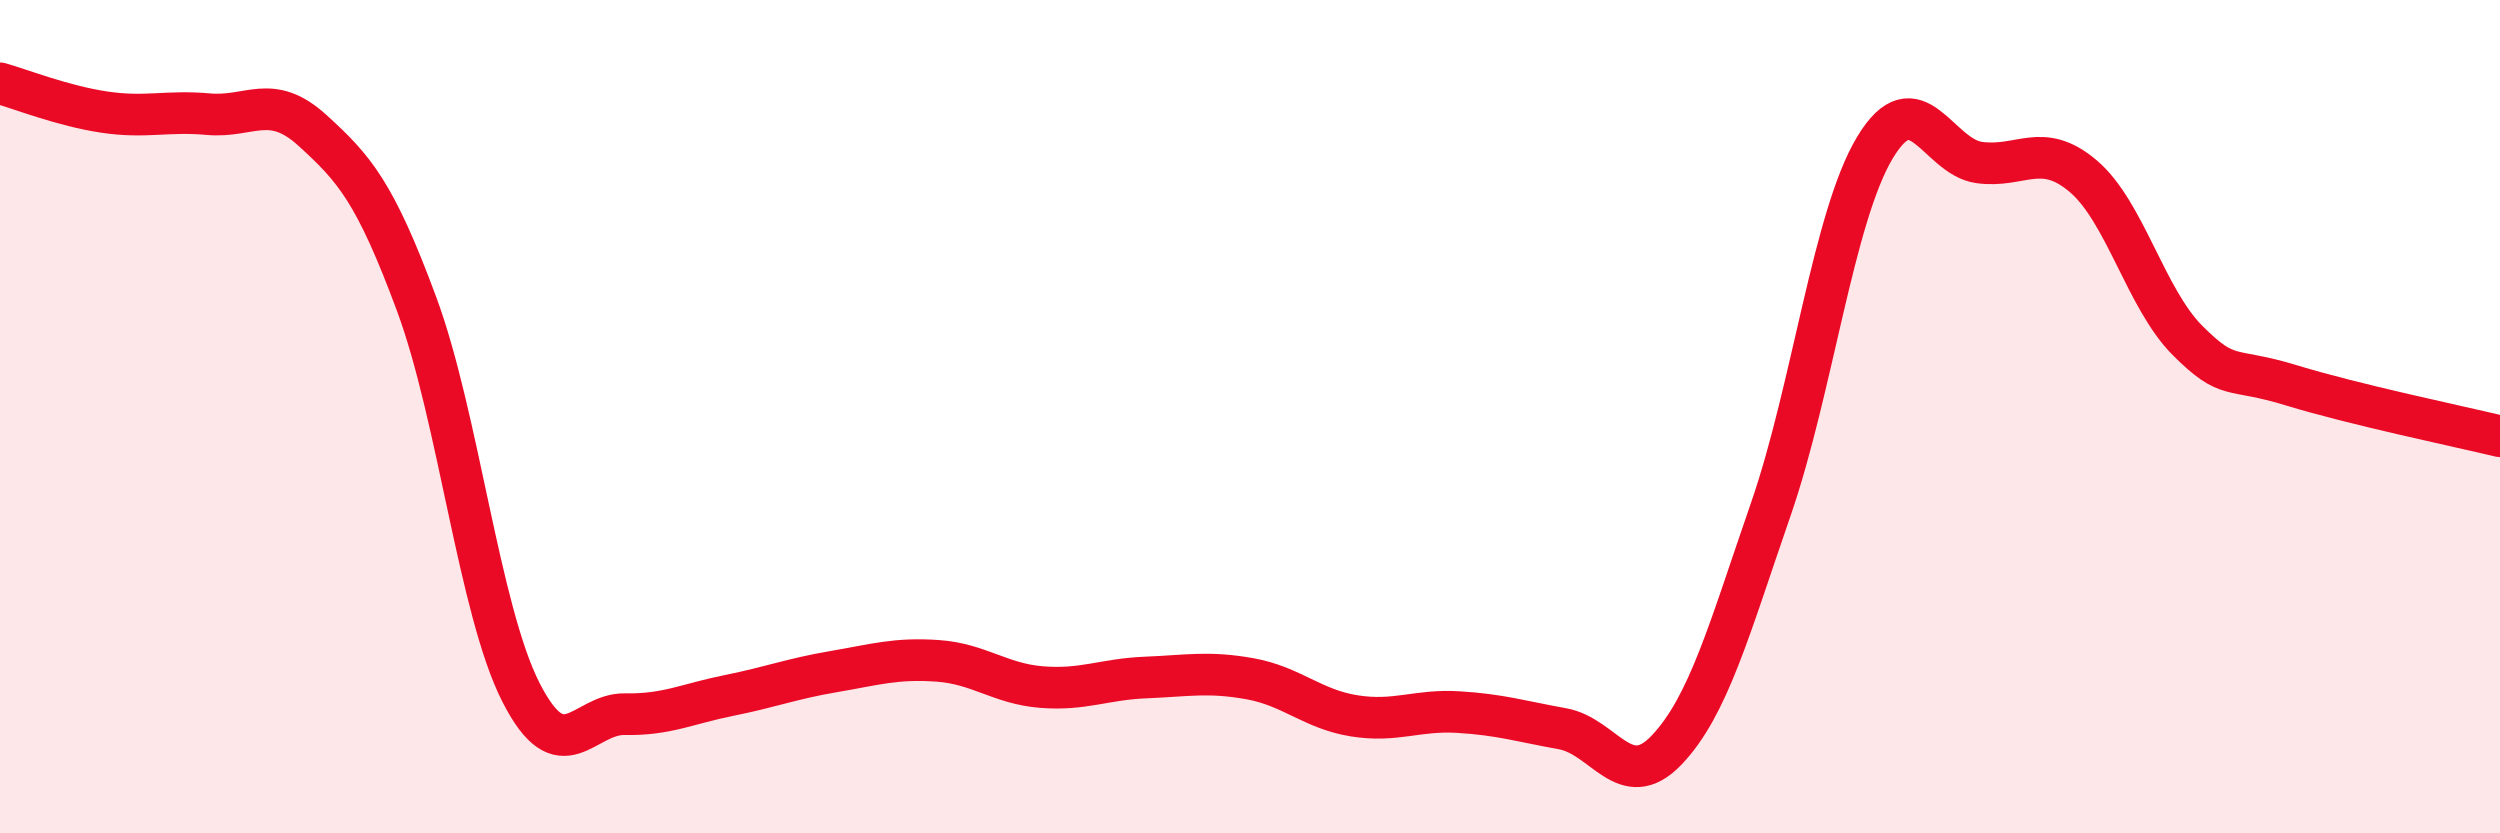
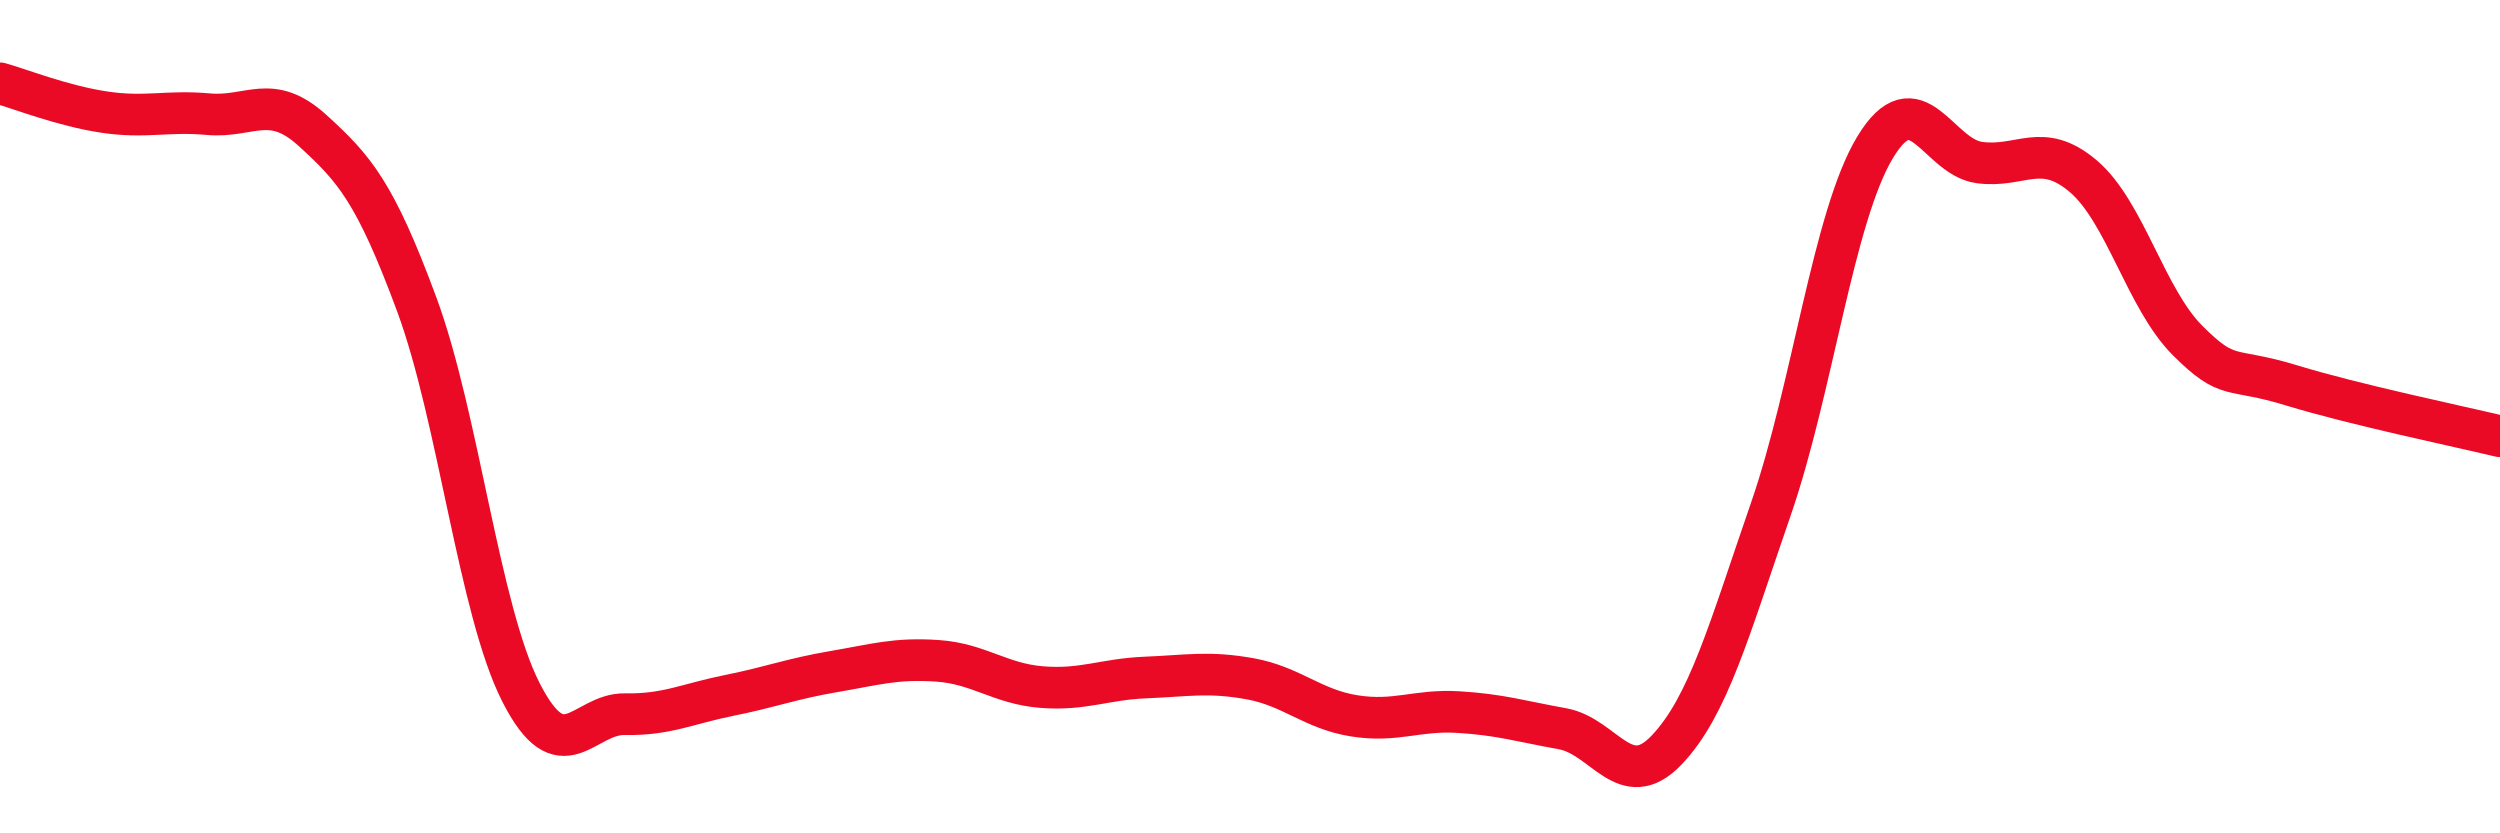
<svg xmlns="http://www.w3.org/2000/svg" width="60" height="20" viewBox="0 0 60 20">
-   <path d="M 0,2 C 0.5,2.14 1.5,2.54 2.5,2.69 C 3.5,2.84 4,2.65 5,2.74 C 6,2.83 6.5,2.22 7.5,3.13 C 8.5,4.04 9,4.6 10,7.3 C 11,10 11.5,14.64 12.5,16.61 C 13.5,18.58 14,17.12 15,17.14 C 16,17.16 16.5,16.89 17.5,16.69 C 18.5,16.49 19,16.29 20,16.12 C 21,15.95 21.5,15.79 22.5,15.86 C 23.5,15.93 24,16.41 25,16.49 C 26,16.57 26.5,16.3 27.5,16.26 C 28.5,16.22 29,16.11 30,16.29 C 31,16.47 31.5,17.02 32.5,17.18 C 33.5,17.34 34,17.03 35,17.09 C 36,17.15 36.5,17.31 37.5,17.49 C 38.5,17.67 39,19.05 40,18 C 41,16.95 41.5,15.11 42.5,12.22 C 43.5,9.33 44,5.2 45,3.54 C 46,1.88 46.5,3.76 47.5,3.9 C 48.5,4.04 49,3.38 50,4.23 C 51,5.08 51.5,7.17 52.5,8.17 C 53.5,9.17 53.5,8.79 55,9.25 C 56.5,9.71 59,10.23 60,10.47L60 20L0 20Z" fill="#EB0A25" opacity="0.1" stroke-linecap="round" stroke-linejoin="round" />
  <path d="M 0,2 C 0.5,2.14 1.5,2.54 2.5,2.69 C 3.5,2.84 4,2.65 5,2.74 C 6,2.83 6.5,2.22 7.5,3.13 C 8.5,4.04 9,4.6 10,7.3 C 11,10 11.5,14.64 12.5,16.61 C 13.5,18.58 14,17.12 15,17.14 C 16,17.16 16.5,16.89 17.5,16.69 C 18.5,16.49 19,16.29 20,16.12 C 21,15.95 21.5,15.79 22.5,15.86 C 23.5,15.93 24,16.41 25,16.49 C 26,16.57 26.5,16.3 27.5,16.26 C 28.5,16.22 29,16.11 30,16.29 C 31,16.47 31.5,17.02 32.5,17.18 C 33.5,17.34 34,17.03 35,17.09 C 36,17.15 36.5,17.31 37.5,17.49 C 38.5,17.67 39,19.05 40,18 C 41,16.95 41.5,15.11 42.5,12.22 C 43.5,9.33 44,5.2 45,3.54 C 46,1.88 46.5,3.76 47.5,3.9 C 48.5,4.04 49,3.38 50,4.23 C 51,5.08 51.5,7.17 52.5,8.17 C 53.5,9.17 53.5,8.79 55,9.25 C 56.5,9.71 59,10.23 60,10.47" stroke="#EB0A25" stroke-width="1" fill="none" stroke-linecap="round" stroke-linejoin="round" />
</svg>